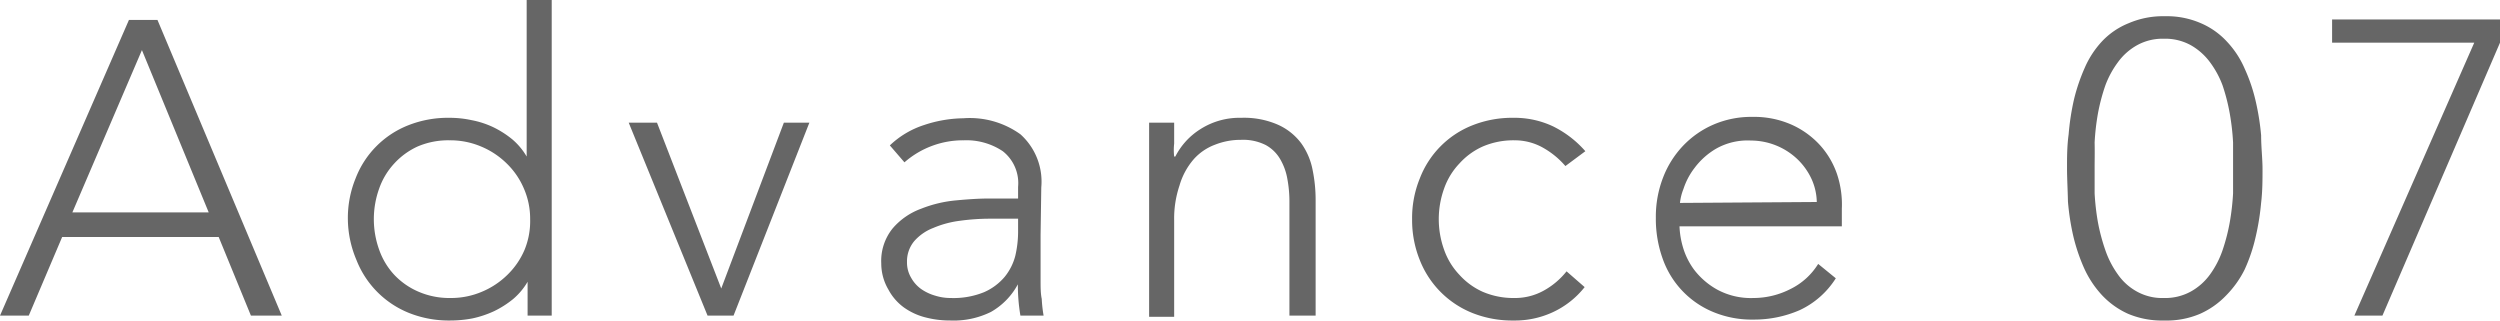
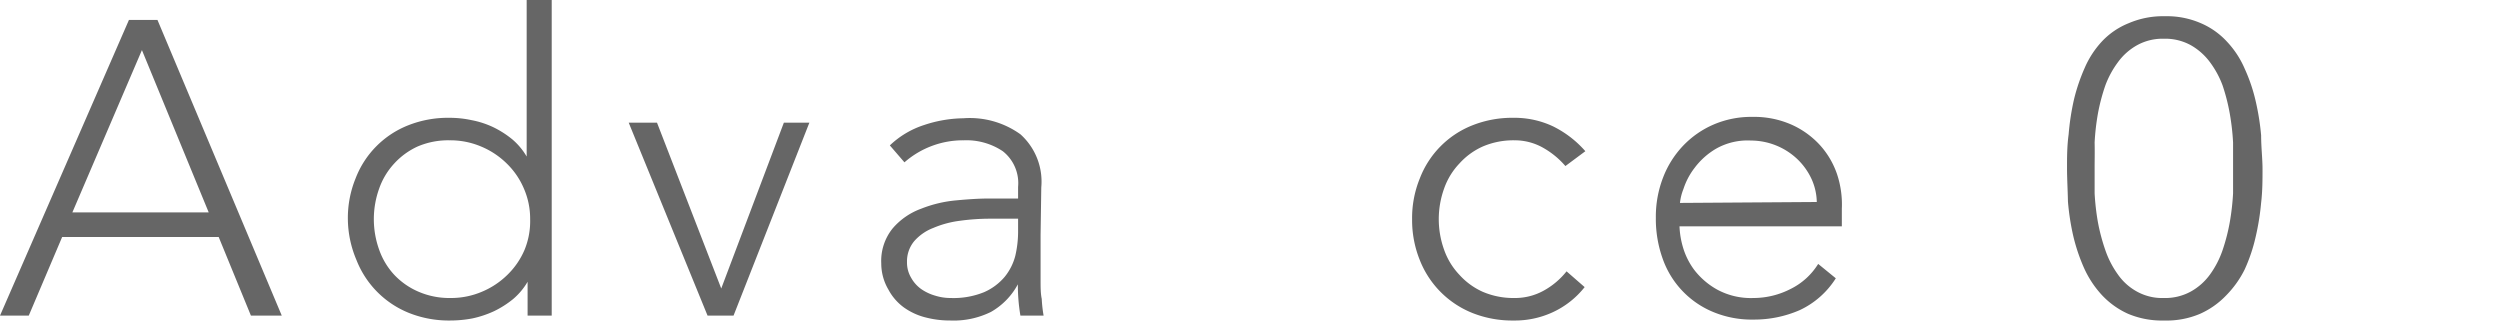
<svg xmlns="http://www.w3.org/2000/svg" width="107.8" height="13.82" viewBox="0 0 107.8 13.82">
  <defs>
    <style>.cls-1{fill:#666;}</style>
  </defs>
  <g id="レイヤー_2" data-name="レイヤー 2">
    <g id="レイヤー_3" data-name="レイヤー 3">
      <path class="cls-1" d="M5.56.86H6.79l5.36,12.75H10.82L9.43,10.22H2.68L1.24,13.61H0Zm.56,1.3-3,7H9Z" />
      <path class="cls-1" d="M22.75,12.15h0a2.86,2.86,0,0,1-.63.75,4.19,4.19,0,0,1-.82.52,4.42,4.42,0,0,1-.93.31,5.17,5.17,0,0,1-.95.09,4.64,4.64,0,0,1-1.77-.32,4.05,4.05,0,0,1-2.28-2.29A4.6,4.6,0,0,1,15,9.45a4.51,4.51,0,0,1,.33-1.75,4,4,0,0,1,2.28-2.3,4.64,4.64,0,0,1,1.77-.32,4.45,4.45,0,0,1,.95.1,3.88,3.88,0,0,1,.93.3,4.19,4.19,0,0,1,.82.52,2.86,2.86,0,0,1,.63.75h0V0h1.08V13.61H22.75Zm.11-2.7a3.25,3.25,0,0,0-.27-1.32,3.3,3.3,0,0,0-.74-1.08,3.47,3.47,0,0,0-1.1-.73,3.4,3.4,0,0,0-1.36-.27A3.35,3.35,0,0,0,18,6.32,3.14,3.14,0,0,0,17,7.05a3.09,3.09,0,0,0-.65,1.08,3.9,3.9,0,0,0,0,2.64A3.09,3.09,0,0,0,17,11.85a3.14,3.14,0,0,0,1.05.73,3.35,3.35,0,0,0,1.37.27,3.4,3.4,0,0,0,1.36-.27,3.47,3.47,0,0,0,1.1-.73,3.3,3.3,0,0,0,.74-1.08A3.25,3.25,0,0,0,22.86,9.45Z" />
      <path class="cls-1" d="M27.11,5.29h1.22l2.77,7.15,2.7-7.15h1.1l-3.27,8.32H30.51Z" />
      <path class="cls-1" d="M44.87,10.12c0,.4,0,.77,0,1.09s0,.63,0,.9,0,.54.05.78a5.87,5.87,0,0,0,.08.72H44a8,8,0,0,1-.11-1.35h0a3,3,0,0,1-1.16,1.19,3.63,3.63,0,0,1-1.75.37,4.16,4.16,0,0,1-1.06-.13,2.78,2.78,0,0,1-.94-.43,2.27,2.27,0,0,1-.67-.77A2.22,2.22,0,0,1,38,11.36a2.23,2.23,0,0,1,.49-1.51A2.94,2.94,0,0,1,39.72,9a5.38,5.38,0,0,1,1.51-.36c.53-.05,1-.08,1.41-.08H43.9V8.06a1.75,1.75,0,0,0-.66-1.54,2.82,2.82,0,0,0-1.68-.47A3.83,3.83,0,0,0,39,7l-.63-.73a3.84,3.84,0,0,1,1.48-.88,5.51,5.51,0,0,1,1.69-.29A3.74,3.74,0,0,1,44,5.79a2.74,2.74,0,0,1,.9,2.29Zm-2.16-.69a9.54,9.54,0,0,0-1.32.09,4.3,4.3,0,0,0-1.15.31,2.08,2.08,0,0,0-.82.57,1.36,1.36,0,0,0-.31.9,1.28,1.28,0,0,0,.18.68,1.48,1.48,0,0,0,.44.49,2.06,2.06,0,0,0,.6.28,2.22,2.22,0,0,0,.67.1,3.49,3.49,0,0,0,1.43-.25,2.44,2.44,0,0,0,.89-.66,2.38,2.38,0,0,0,.46-.91,4.61,4.61,0,0,0,.12-1V9.43Z" />
-       <path class="cls-1" d="M49.55,7.63c0-.15,0-.34,0-.56s0-.45,0-.68,0-.44,0-.64,0-.35,0-.46h1.08c0,.31,0,.61,0,.9a2.53,2.53,0,0,0,0,.56h.05a3,3,0,0,1,1.08-1.18,3.13,3.13,0,0,1,1.76-.49,3.64,3.64,0,0,1,1.59.3,2.55,2.55,0,0,1,1,.8,2.91,2.91,0,0,1,.49,1.15,6.45,6.45,0,0,1,.13,1.33v4.95H55.6V8.71a5.33,5.33,0,0,0-.09-1,2.53,2.53,0,0,0-.31-.85,1.61,1.61,0,0,0-.63-.61,2.17,2.17,0,0,0-1.06-.22,3,3,0,0,0-1.12.21,2.3,2.3,0,0,0-.92.63A3,3,0,0,0,50.86,8a4.46,4.46,0,0,0-.23,1.5v4.16H49.55Z" />
      <path class="cls-1" d="M68.33,12.38a3.76,3.76,0,0,1-1.39,1.09,3.88,3.88,0,0,1-1.67.35,4.64,4.64,0,0,1-1.77-.32,4.05,4.05,0,0,1-2.28-2.29,4.6,4.6,0,0,1-.33-1.76,4.51,4.51,0,0,1,.33-1.75A4,4,0,0,1,63.5,5.4a4.64,4.64,0,0,1,1.77-.32,3.88,3.88,0,0,1,1.7.37,4.47,4.47,0,0,1,1.39,1.07l-.86.64a3.58,3.58,0,0,0-1-.81,2.48,2.48,0,0,0-1.2-.3,3.35,3.35,0,0,0-1.37.27,3,3,0,0,0-1,.73,3,3,0,0,0-.66,1.08,3.9,3.9,0,0,0,0,2.64,3,3,0,0,0,.66,1.08,3,3,0,0,0,1,.73,3.35,3.35,0,0,0,1.37.27,2.55,2.55,0,0,0,1.25-.31,3.27,3.27,0,0,0,1-.84Z" />
      <path class="cls-1" d="M79.16,12a3.68,3.68,0,0,1-1.55,1.37,4.91,4.91,0,0,1-2,.41,4.32,4.32,0,0,1-1.72-.32,3.87,3.87,0,0,1-2.19-2.29,5.08,5.08,0,0,1-.3-1.78,4.67,4.67,0,0,1,.31-1.73,4.13,4.13,0,0,1,.86-1.37,4,4,0,0,1,1.32-.92,4.11,4.11,0,0,1,1.67-.33,4,4,0,0,1,1.68.33,3.72,3.72,0,0,1,1.23.88,3.6,3.6,0,0,1,.74,1.25A4.14,4.14,0,0,1,79.42,9v.76h-7a3.67,3.67,0,0,0,.14.87,3.08,3.08,0,0,0,.49,1,3.22,3.22,0,0,0,1,.86,3.05,3.05,0,0,0,1.56.36,3.5,3.5,0,0,0,1.6-.39,2.91,2.91,0,0,0,1.19-1.08Zm-.82-3.29a2.51,2.51,0,0,0-.23-1,2.83,2.83,0,0,0-.61-.85,2.92,2.92,0,0,0-2-.8A2.76,2.76,0,0,0,74,6.41a3.14,3.14,0,0,0-.93.83,3,3,0,0,0-.48.91,2.26,2.26,0,0,0-.15.6Z" />
      <path class="cls-1" d="M89.13,7.24c0-.46,0-.94.07-1.45a10.64,10.64,0,0,1,.23-1.5,8,8,0,0,1,.47-1.38,4,4,0,0,1,.77-1.16A3.23,3.23,0,0,1,91.79,1a3.74,3.74,0,0,1,1.56-.3A3.66,3.66,0,0,1,94.9,1a3.27,3.27,0,0,1,1.13.8,4,4,0,0,1,.76,1.16,7.24,7.24,0,0,1,.47,1.38,10.66,10.66,0,0,1,.24,1.5c0,.51.06,1,.06,1.45s0,.95-.06,1.45a10.52,10.52,0,0,1-.24,1.49,7.1,7.1,0,0,1-.47,1.39A4.31,4.31,0,0,1,96,12.73a3.56,3.56,0,0,1-1.13.8,3.67,3.67,0,0,1-1.55.29,3.75,3.75,0,0,1-1.56-.29,3.52,3.52,0,0,1-1.12-.8,4.34,4.34,0,0,1-.77-1.16,7.83,7.83,0,0,1-.47-1.39,10.5,10.5,0,0,1-.23-1.49C89.16,8.19,89.13,7.7,89.13,7.24Zm1.19,0c0,.33,0,.7,0,1.1a10.53,10.53,0,0,0,.14,1.23,8.28,8.28,0,0,0,.32,1.21,4,4,0,0,0,.54,1.05,2.42,2.42,0,0,0,.82.74,2.25,2.25,0,0,0,1.17.28,2.29,2.29,0,0,0,1.16-.28,2.55,2.55,0,0,0,.83-.74,4,4,0,0,0,.54-1.05,8.26,8.26,0,0,0,.31-1.21,10.53,10.53,0,0,0,.14-1.23c0-.4,0-.77,0-1.1s0-.69,0-1.1a10.29,10.29,0,0,0-.14-1.23,8.39,8.39,0,0,0-.31-1.22,4,4,0,0,0-.54-1,2.67,2.67,0,0,0-.83-.74,2.29,2.29,0,0,0-1.16-.28,2.27,2.27,0,0,0-1.16.28,2.56,2.56,0,0,0-.83.74,4,4,0,0,0-.54,1,8.41,8.41,0,0,0-.32,1.22,10.29,10.29,0,0,0-.14,1.23C90.33,6.55,90.32,6.91,90.32,7.24Z" />
-       <path class="cls-1" d="M107.8,1.84l-5.07,11.77h-1.21l5.17-11.77h-6.13v-1h7.24Z" />
    </g>
  </g>
</svg>